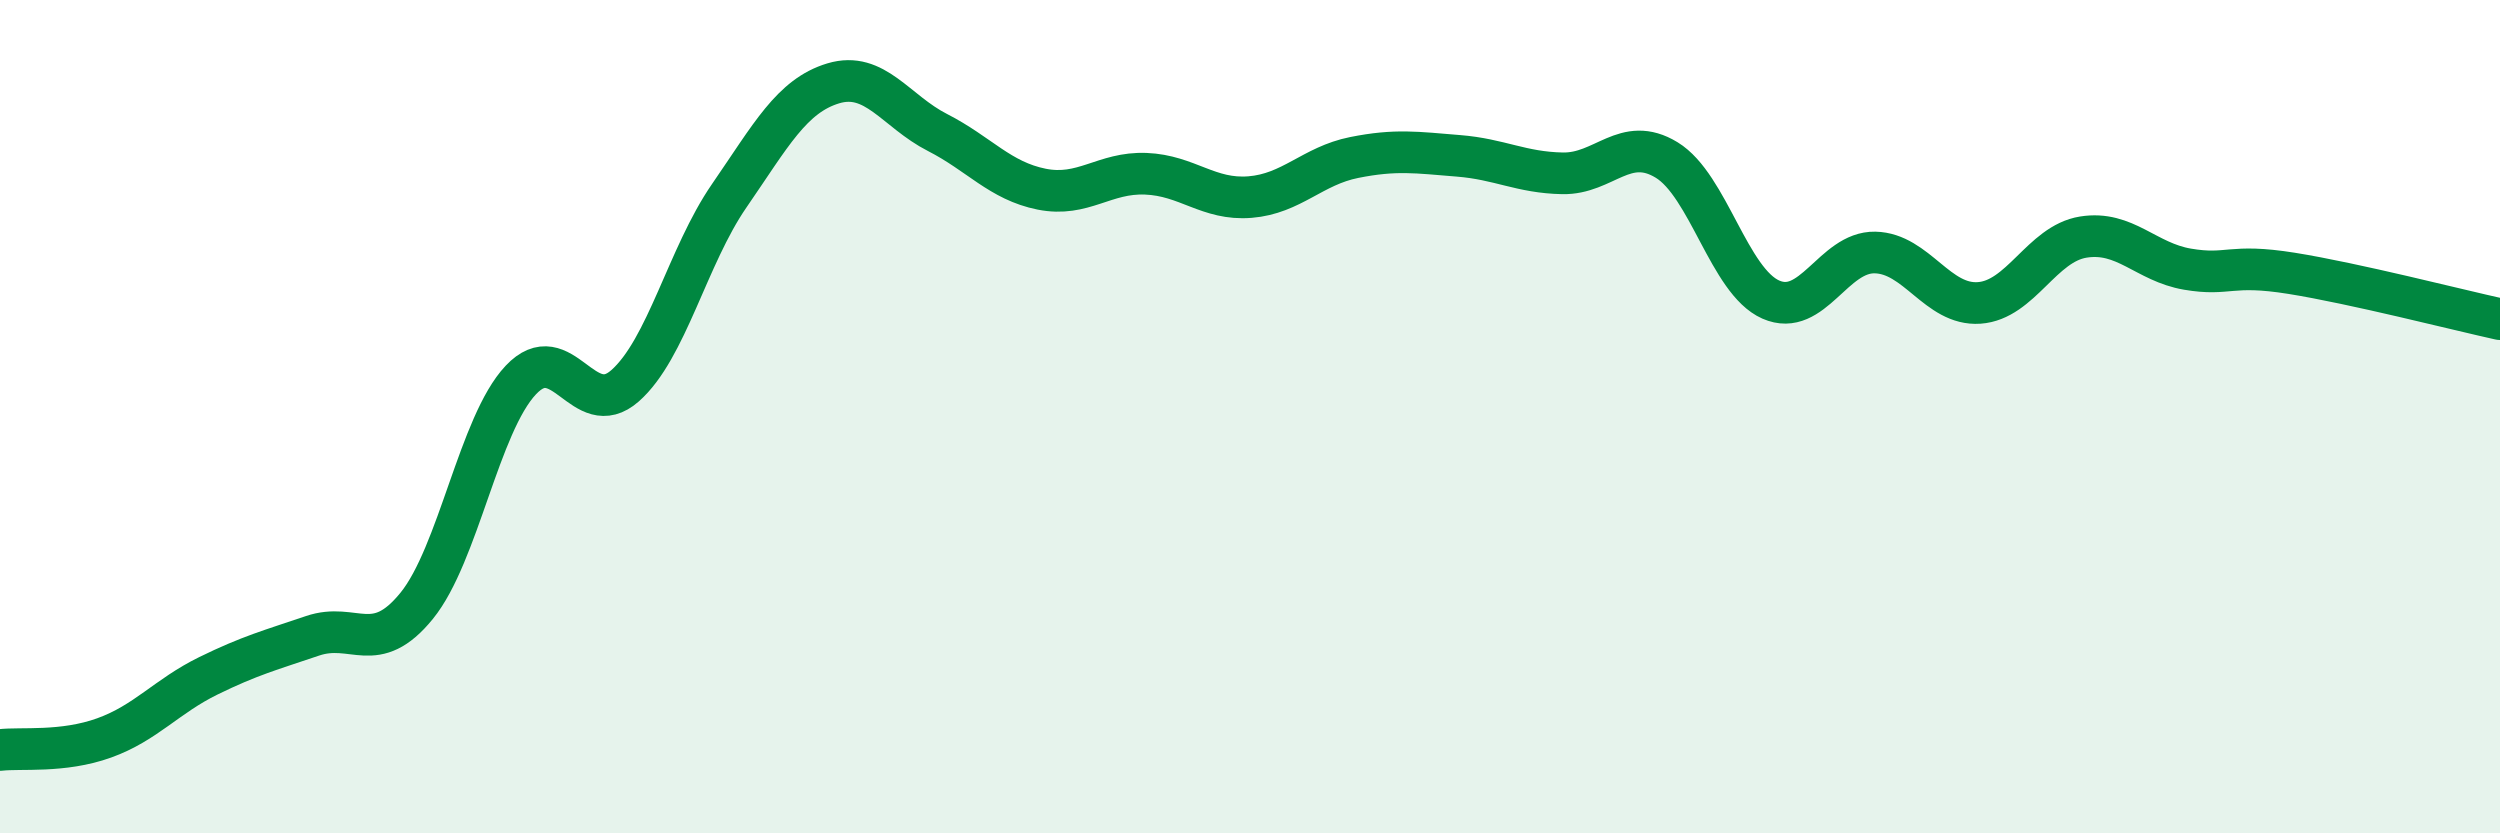
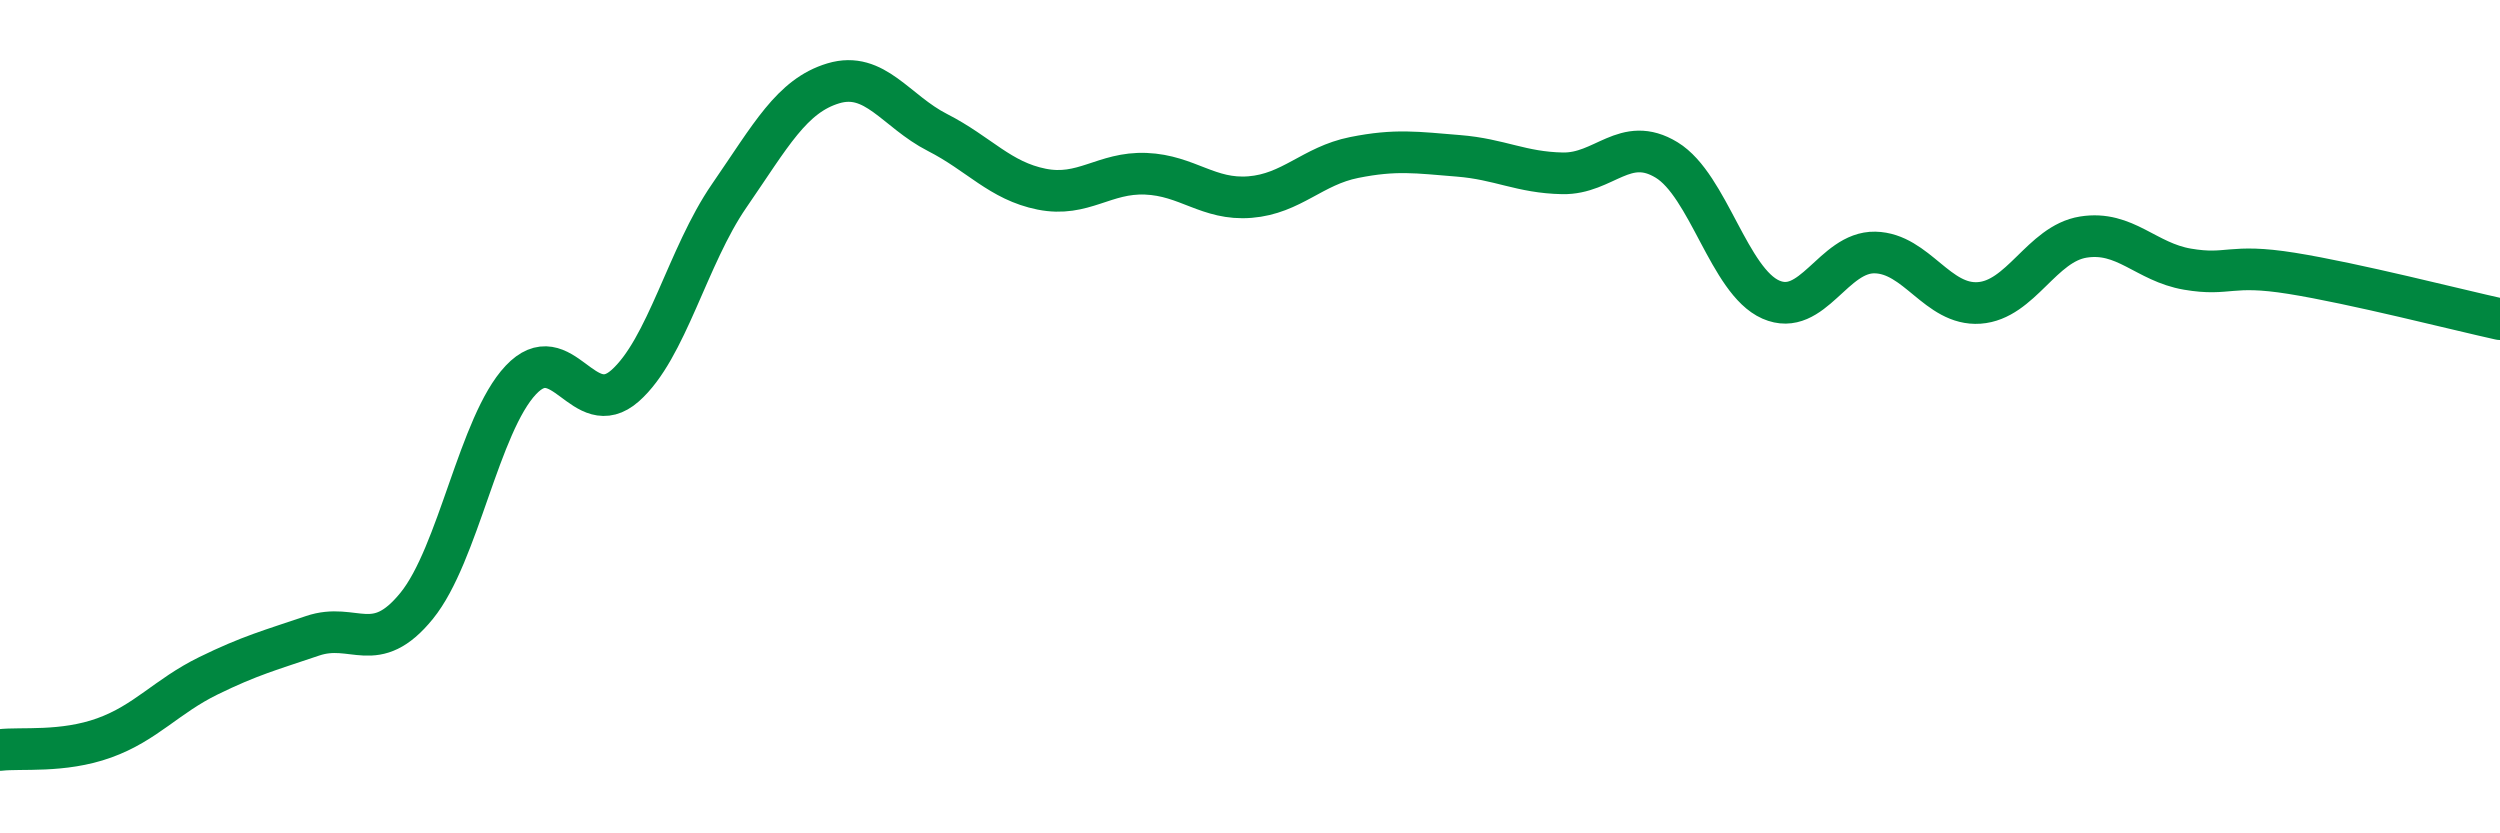
<svg xmlns="http://www.w3.org/2000/svg" width="60" height="20" viewBox="0 0 60 20">
-   <path d="M 0,18 C 0.5,17.94 1.5,18.07 2.5,17.71 C 3.5,17.35 4,16.71 5,16.22 C 6,15.73 6.5,15.6 7.5,15.26 C 8.5,14.92 9,15.77 10,14.54 C 11,13.31 11.5,10.18 12.5,9.12 C 13.5,8.06 14,10.14 15,9.26 C 16,8.38 16.5,6.15 17.5,4.7 C 18.5,3.25 19,2.3 20,2 C 21,1.7 21.5,2.67 22.5,3.18 C 23.5,3.69 24,4.34 25,4.54 C 26,4.74 26.5,4.13 27.5,4.17 C 28.5,4.21 29,4.81 30,4.73 C 31,4.65 31.5,3.98 32.5,3.78 C 33.5,3.58 34,3.66 35,3.74 C 36,3.82 36.5,4.14 37.5,4.16 C 38.5,4.18 39,3.23 40,3.84 C 41,4.45 41.5,6.75 42.5,7.19 C 43.5,7.63 44,6.04 45,6.06 C 46,6.08 46.5,7.34 47.5,7.27 C 48.5,7.2 49,5.85 50,5.69 C 51,5.53 51.5,6.29 52.5,6.46 C 53.5,6.63 53.5,6.32 55,6.56 C 56.5,6.8 59,7.44 60,7.66L60 20L0 20Z" fill="#008740" opacity="0.1" stroke-linecap="round" stroke-linejoin="round" />
  <path d="M 0,18 C 0.5,17.94 1.5,18.07 2.5,17.71 C 3.5,17.35 4,16.71 5,16.22 C 6,15.73 6.5,15.6 7.5,15.26 C 8.5,14.92 9,15.77 10,14.54 C 11,13.31 11.5,10.18 12.5,9.12 C 13.5,8.06 14,10.14 15,9.26 C 16,8.38 16.5,6.15 17.5,4.7 C 18.5,3.25 19,2.3 20,2 C 21,1.7 21.5,2.67 22.5,3.18 C 23.5,3.69 24,4.34 25,4.54 C 26,4.74 26.5,4.13 27.5,4.17 C 28.5,4.21 29,4.81 30,4.73 C 31,4.65 31.5,3.98 32.5,3.78 C 33.5,3.58 34,3.66 35,3.74 C 36,3.82 36.5,4.14 37.5,4.16 C 38.5,4.18 39,3.23 40,3.84 C 41,4.45 41.5,6.75 42.5,7.19 C 43.5,7.63 44,6.04 45,6.06 C 46,6.08 46.5,7.34 47.5,7.27 C 48.5,7.2 49,5.85 50,5.69 C 51,5.53 51.5,6.29 52.5,6.46 C 53.5,6.63 53.5,6.32 55,6.56 C 56.5,6.8 59,7.44 60,7.66" stroke="#008740" stroke-width="1" fill="none" stroke-linecap="round" stroke-linejoin="round" />
</svg>